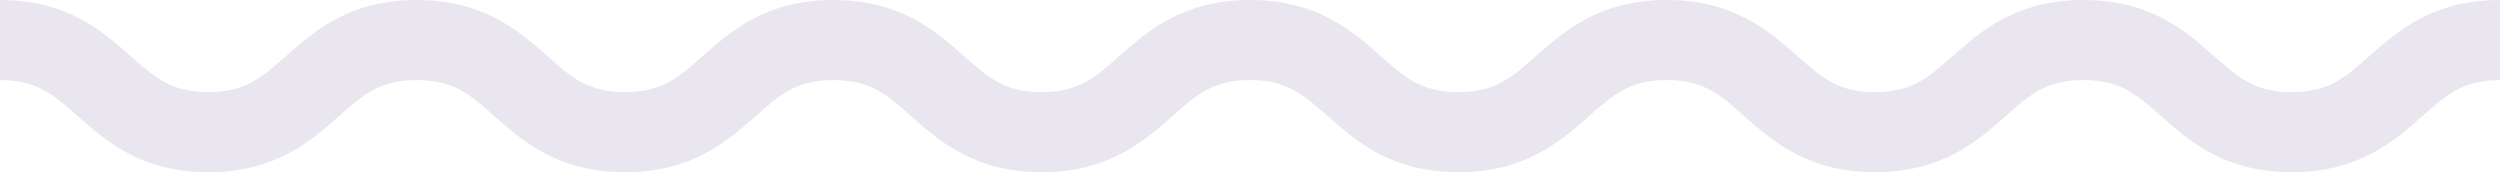
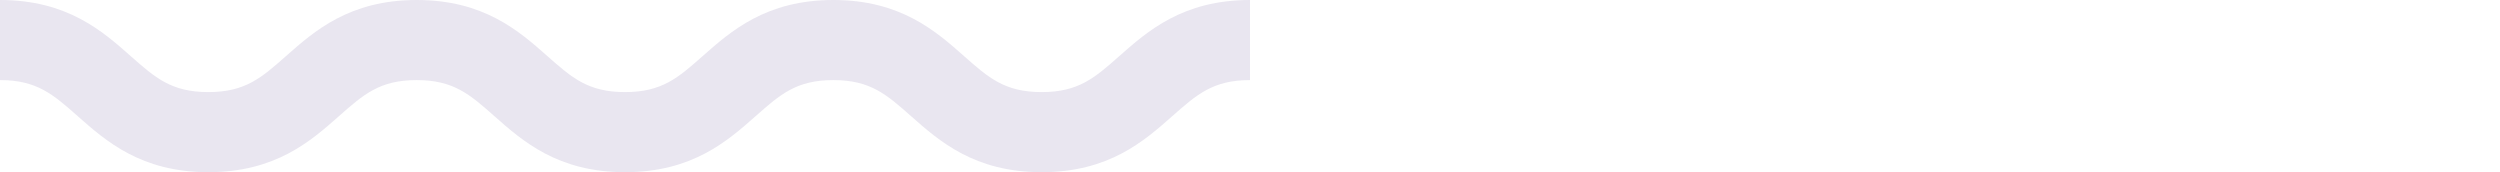
<svg xmlns="http://www.w3.org/2000/svg" width="1040" height="71.626" viewBox="0 0 1040 71.626">
  <g id="Group_108457" data-name="Group 108457" transform="translate(-1302 -121.843)">
    <g id="Group_108748" data-name="Group 108748">
      <path id="Path_144739" data-name="Path 144739" d="M86.671,71.626c27.975,0,42.609-12.938,54.368-23.334,10.2-9.019,16.942-14.978,32.3-14.978s22.1,5.959,32.3,14.978c11.758,10.4,26.392,23.334,54.366,23.334s42.607-12.938,54.365-23.334c10.2-9.019,16.94-14.978,32.3-14.978s22.1,5.959,32.3,14.978c11.758,10.4,26.392,23.334,54.366,23.334S475.943,58.689,487.7,48.293c10.2-9.019,16.94-14.978,32.3-14.978V0c-27.974,0-42.608,12.938-54.366,23.334-10.2,9.019-16.941,14.978-32.3,14.978s-22.1-5.959-32.3-14.978C389.278,12.938,374.645,0,346.671,0s-42.608,12.938-54.365,23.334c-10.2,9.019-16.941,14.978-32.3,14.978s-22.1-5.959-32.3-14.978C215.949,12.938,201.315,0,173.341,0s-42.609,12.938-54.368,23.334c-10.2,9.019-16.942,14.978-32.3,14.978s-22.1-5.959-32.3-14.978C42.609,12.938,27.976,0,0,0V33.315c15.361,0,22.1,5.959,32.3,14.978,11.76,10.4,26.393,23.333,54.368,23.333" transform="translate(1302 121.843)" fill="rgba(196,187,213,0.37)" />
-       <path id="Path_144741" data-name="Path 144741" d="M86.671,71.626c27.975,0,42.609-12.938,54.368-23.334,10.2-9.019,16.942-14.978,32.3-14.978s22.1,5.959,32.3,14.978c11.758,10.4,26.392,23.334,54.366,23.334s42.607-12.938,54.365-23.334c10.2-9.019,16.94-14.978,32.3-14.978s22.1,5.959,32.3,14.978c11.758,10.4,26.392,23.334,54.366,23.334S475.943,58.689,487.7,48.293c10.2-9.019,16.94-14.978,32.3-14.978V0c-27.974,0-42.608,12.938-54.366,23.334-10.2,9.019-16.941,14.978-32.3,14.978s-22.1-5.959-32.3-14.978C389.278,12.938,374.645,0,346.671,0s-42.608,12.938-54.365,23.334c-10.2,9.019-16.941,14.978-32.3,14.978s-22.1-5.959-32.3-14.978C215.949,12.938,201.315,0,173.341,0s-42.609,12.938-54.368,23.334c-10.2,9.019-16.942,14.978-32.3,14.978s-22.1-5.959-32.3-14.978C42.609,12.938,27.976,0,0,0V33.315c15.361,0,22.1,5.959,32.3,14.978,11.76,10.4,26.393,23.333,54.368,23.333" transform="translate(1822 121.843)" fill="rgba(196,187,213,0.37)" opacity="0.995" />
    </g>
  </g>
</svg>